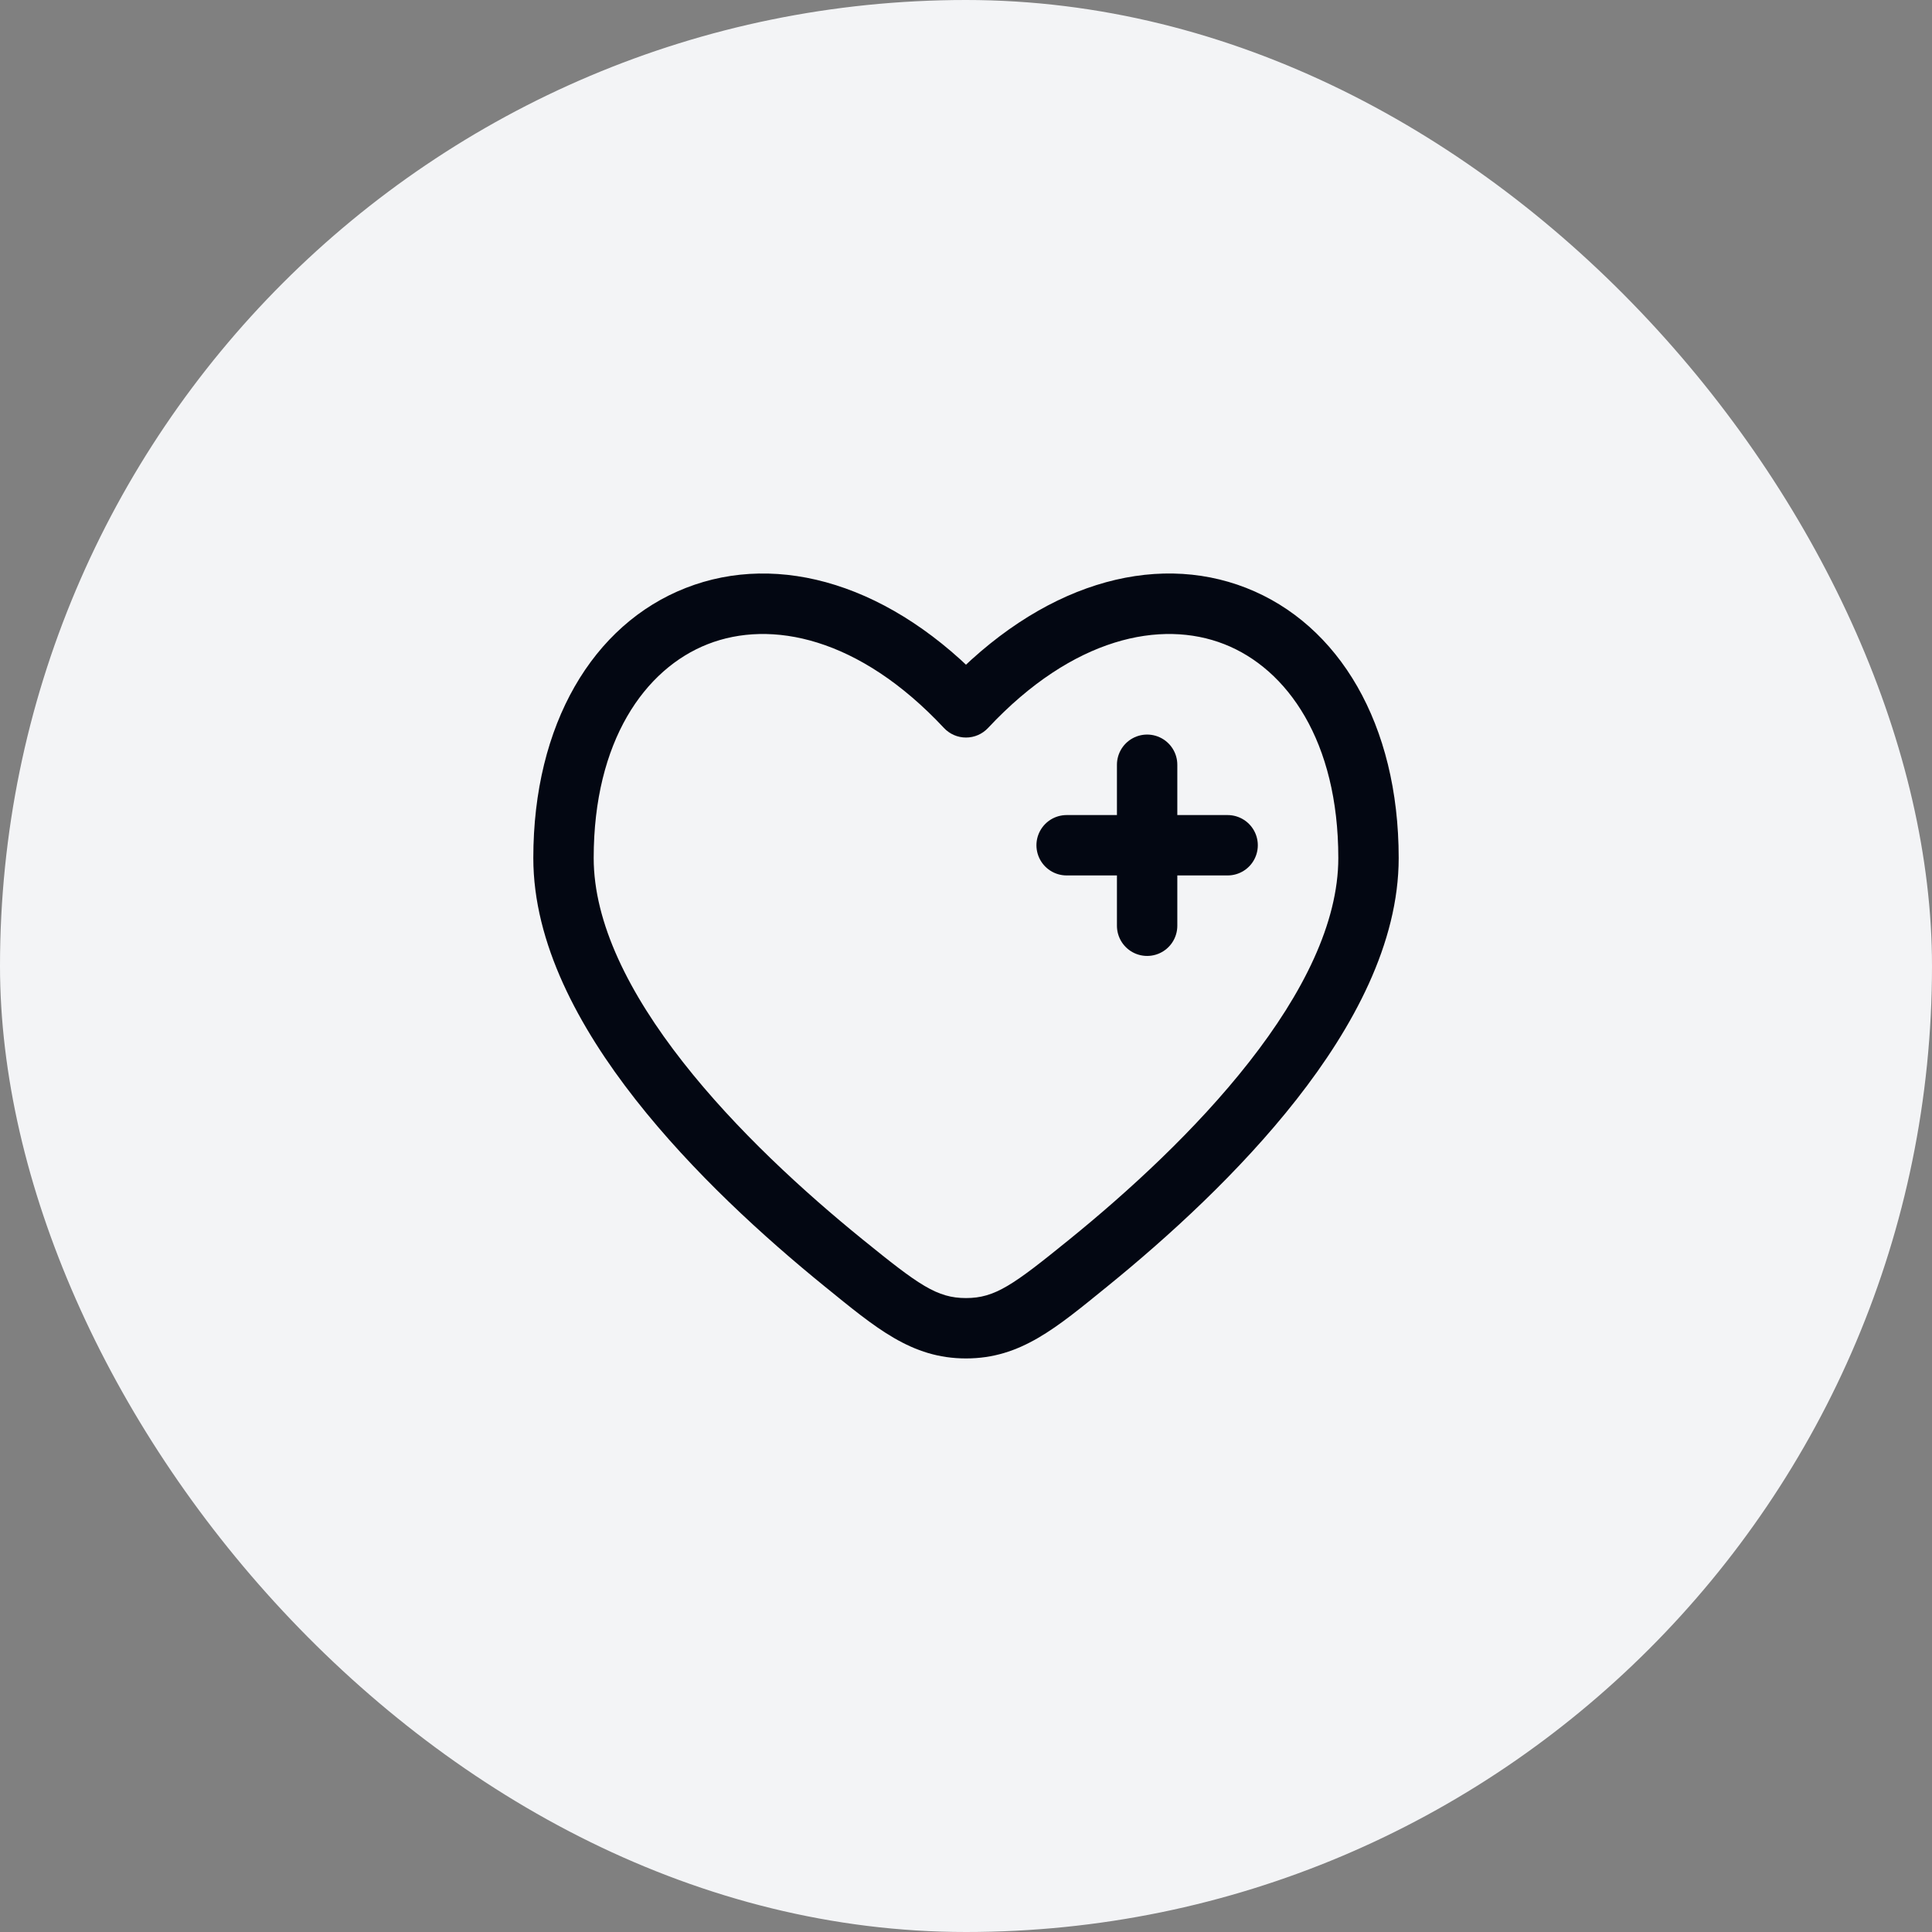
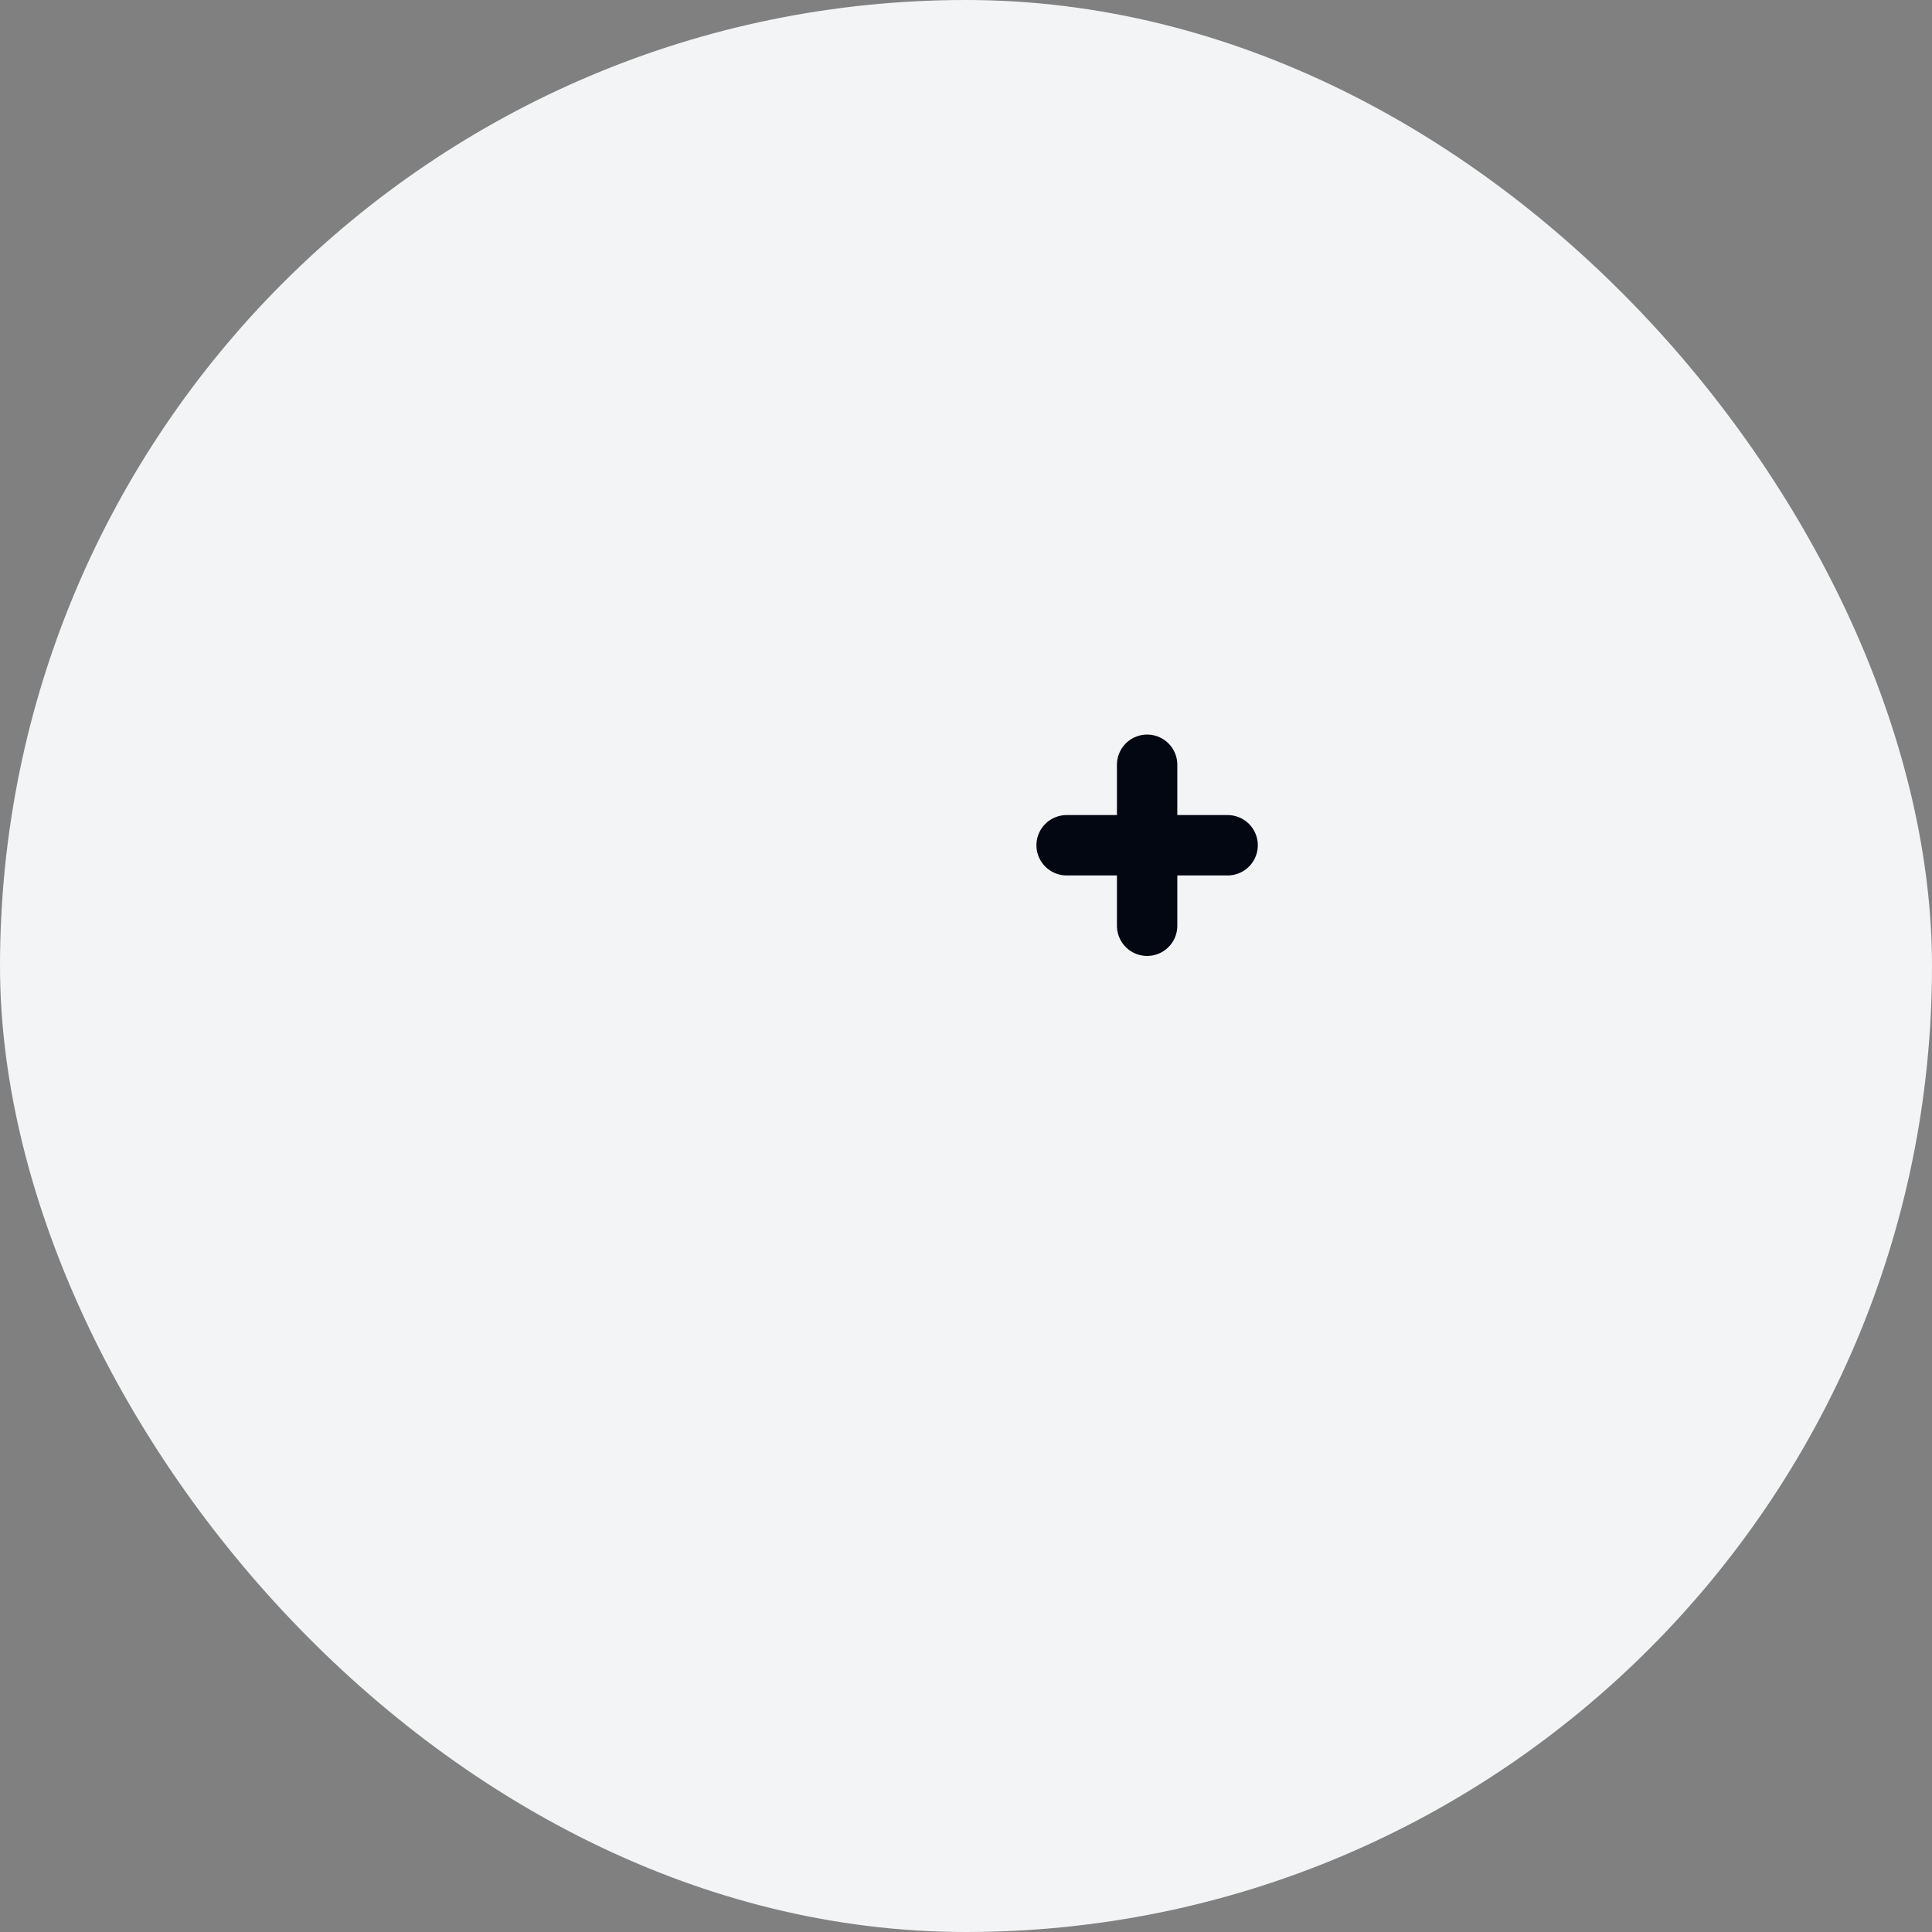
<svg xmlns="http://www.w3.org/2000/svg" width="48" height="48" viewBox="0 0 48 48" fill="none">
  <rect x="0" y="0" width="48" height="48" fill="#808080" stroke="none" />
  <rect width="48" height="48" rx="24" fill="#F3F4F6" />
-   <path d="M20.962 31.379L20.489 31.961L20.962 31.379ZM24 17.574L23.452 18.086C23.594 18.238 23.792 18.324 24 18.324C24.208 18.324 24.406 18.238 24.548 18.086L24 17.574ZM27.038 31.379L27.511 31.961L27.038 31.379ZM24 33L24 32.25L24 33ZM21.434 30.796C19.984 29.62 18.292 28.077 16.968 26.388C15.629 24.681 14.75 22.929 14.75 21.317H13.25C13.25 23.435 14.38 25.52 15.787 27.314C17.209 29.127 18.997 30.75 20.489 31.961L21.434 30.796ZM14.75 21.317C14.75 18.413 16.018 16.617 17.586 16.003C19.151 15.39 21.34 15.828 23.452 18.086L24.548 17.062C22.16 14.508 19.349 13.702 17.039 14.607C14.732 15.51 13.25 17.992 13.25 21.317H14.75ZM27.511 31.961C29.003 30.75 30.791 29.127 32.213 27.314C33.62 25.52 34.75 23.435 34.75 21.317H33.25C33.25 22.929 32.371 24.681 31.032 26.388C29.708 28.077 28.016 29.62 26.566 30.796L27.511 31.961ZM34.75 21.317C34.75 17.992 33.268 15.51 30.961 14.606C28.651 13.702 25.84 14.508 23.452 17.062L24.548 18.086C26.66 15.828 28.849 15.39 30.414 16.003C31.982 16.617 33.25 18.413 33.25 21.317H34.75ZM20.489 31.961C21.761 32.993 22.642 33.75 24 33.75L24 32.25C23.277 32.25 22.827 31.926 21.434 30.796L20.489 31.961ZM26.566 30.796C25.173 31.926 24.723 32.25 24 32.25L24 33.75C25.358 33.75 26.239 32.993 27.511 31.961L26.566 30.796Z" fill="#030712" />
-   <path d="M30.5 21H28.5M28.5 21L26.5 21M28.5 21L28.5 19M28.5 21L28.5 23" stroke="#030712" stroke-width="1.5" stroke-linecap="round" />
+   <path d="M30.5 21H28.5L26.5 21M28.5 21L28.5 19M28.5 21L28.5 23" stroke="#030712" stroke-width="1.5" stroke-linecap="round" />
</svg>